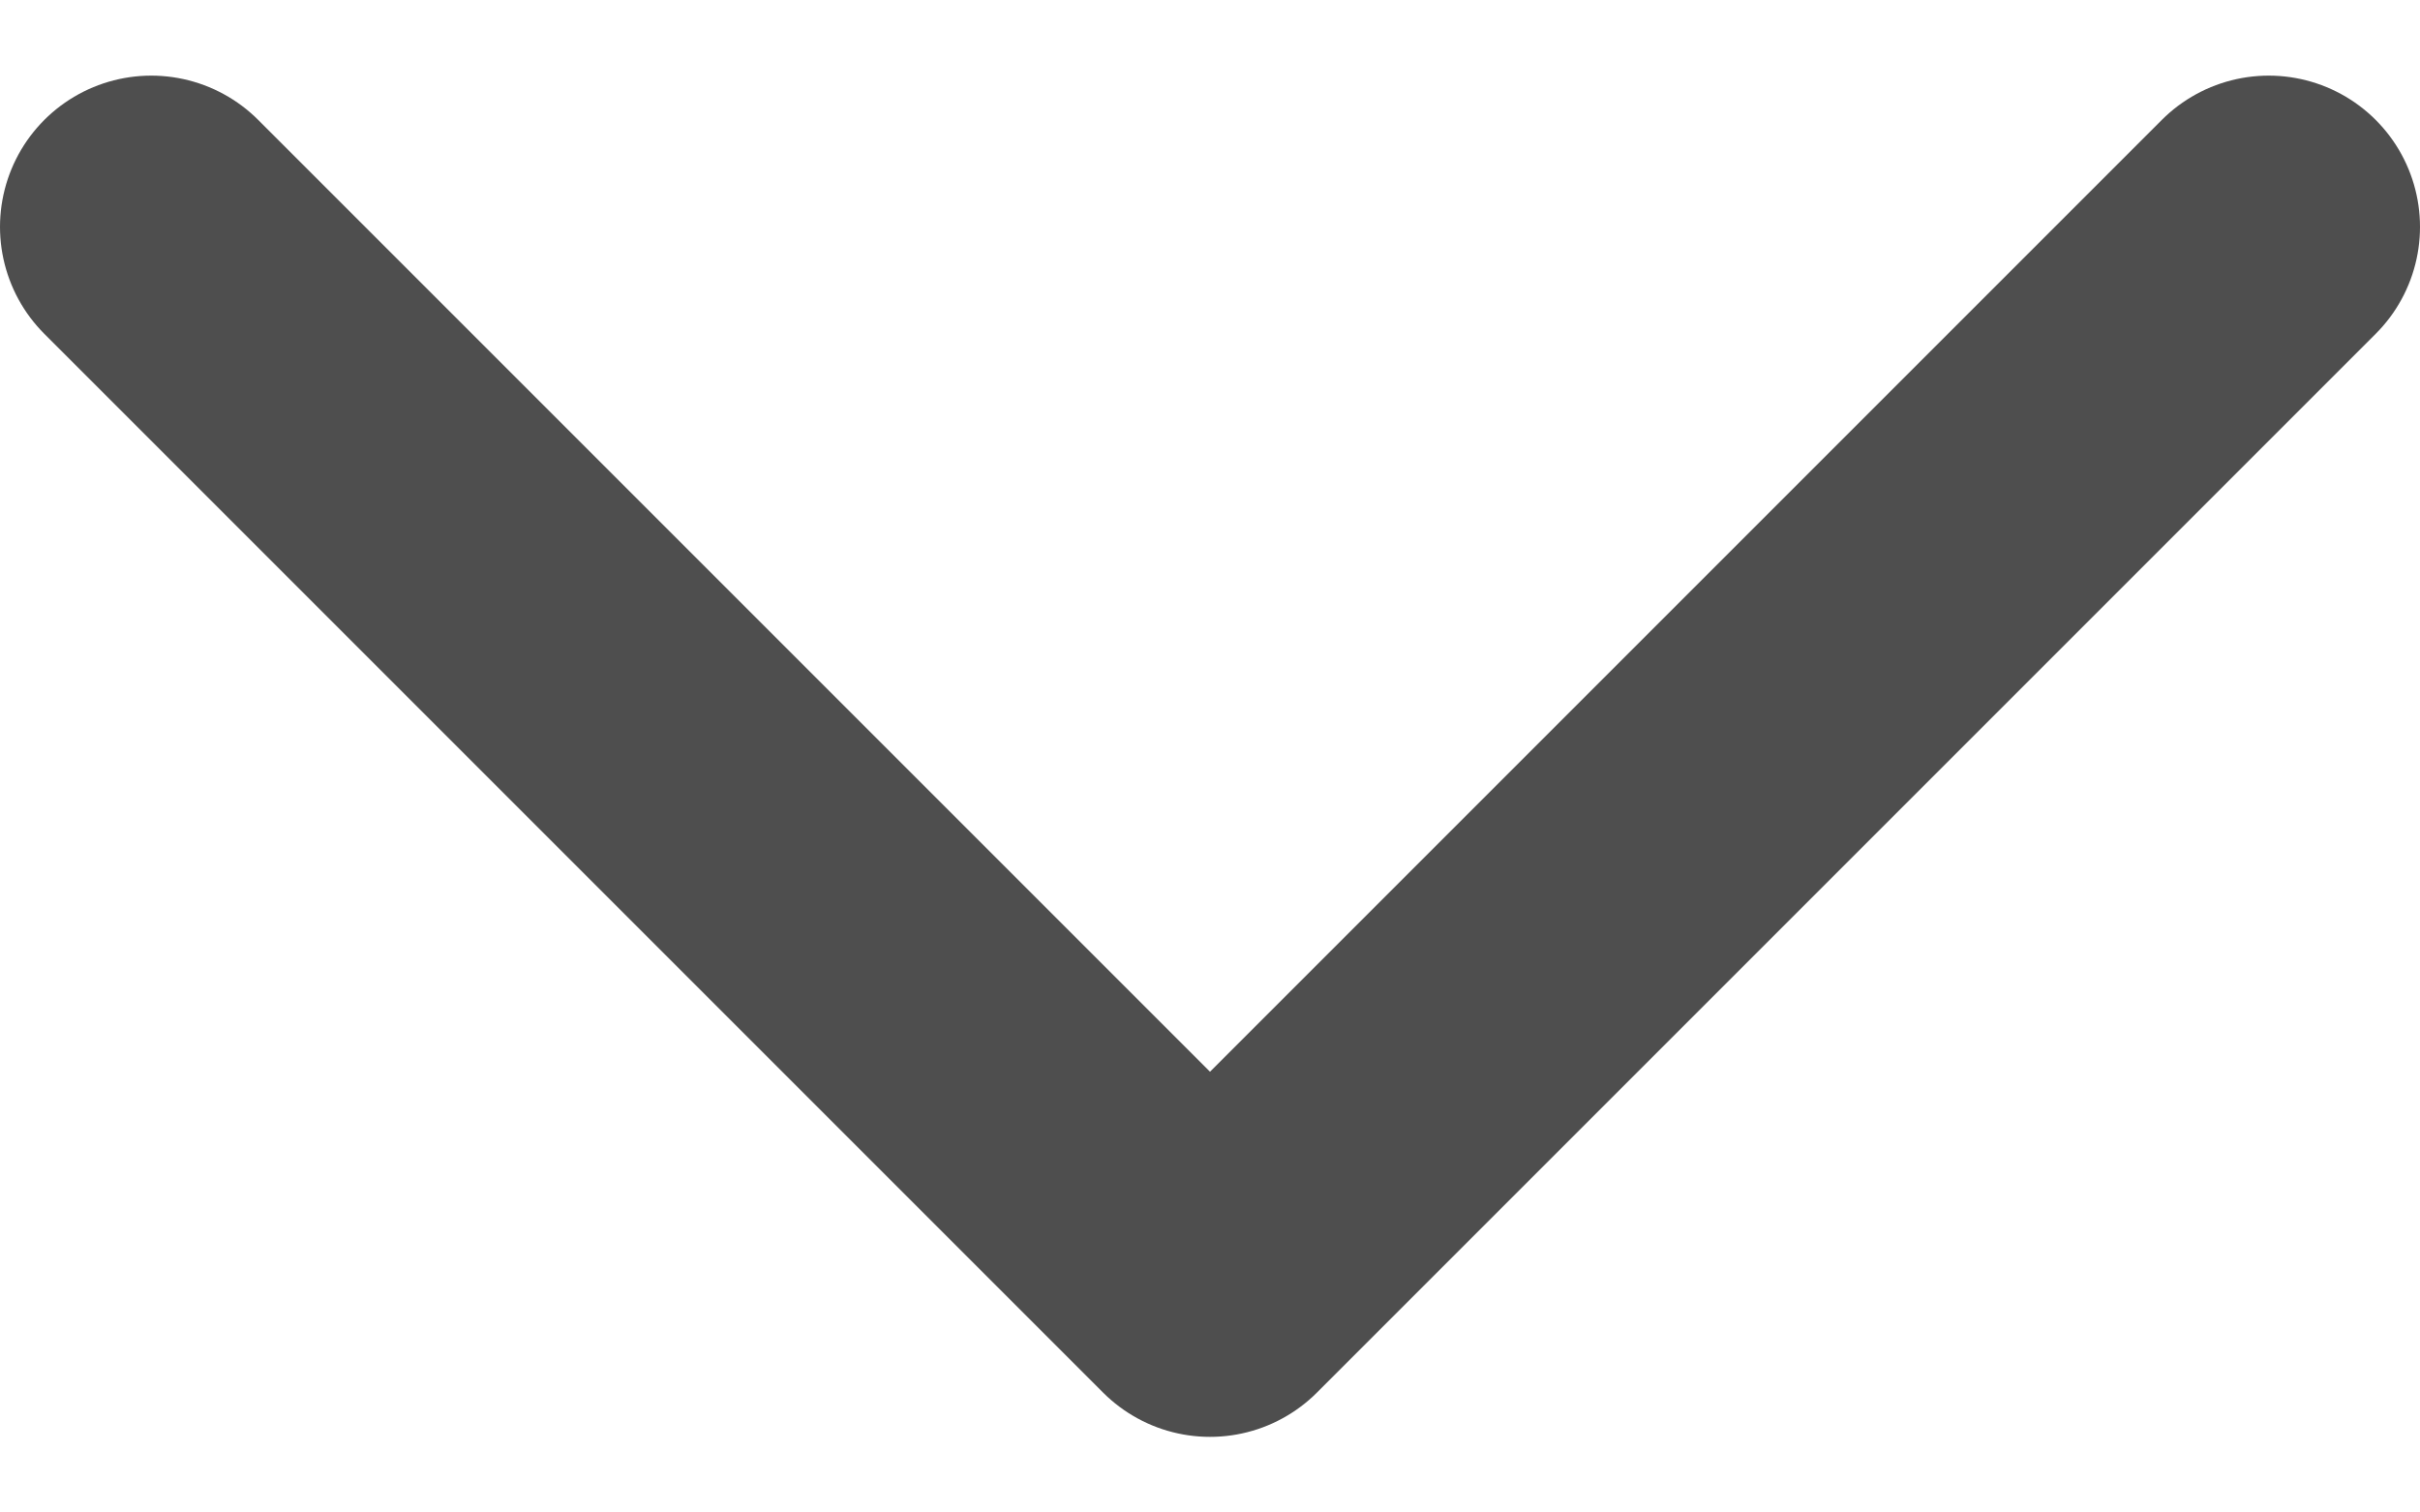
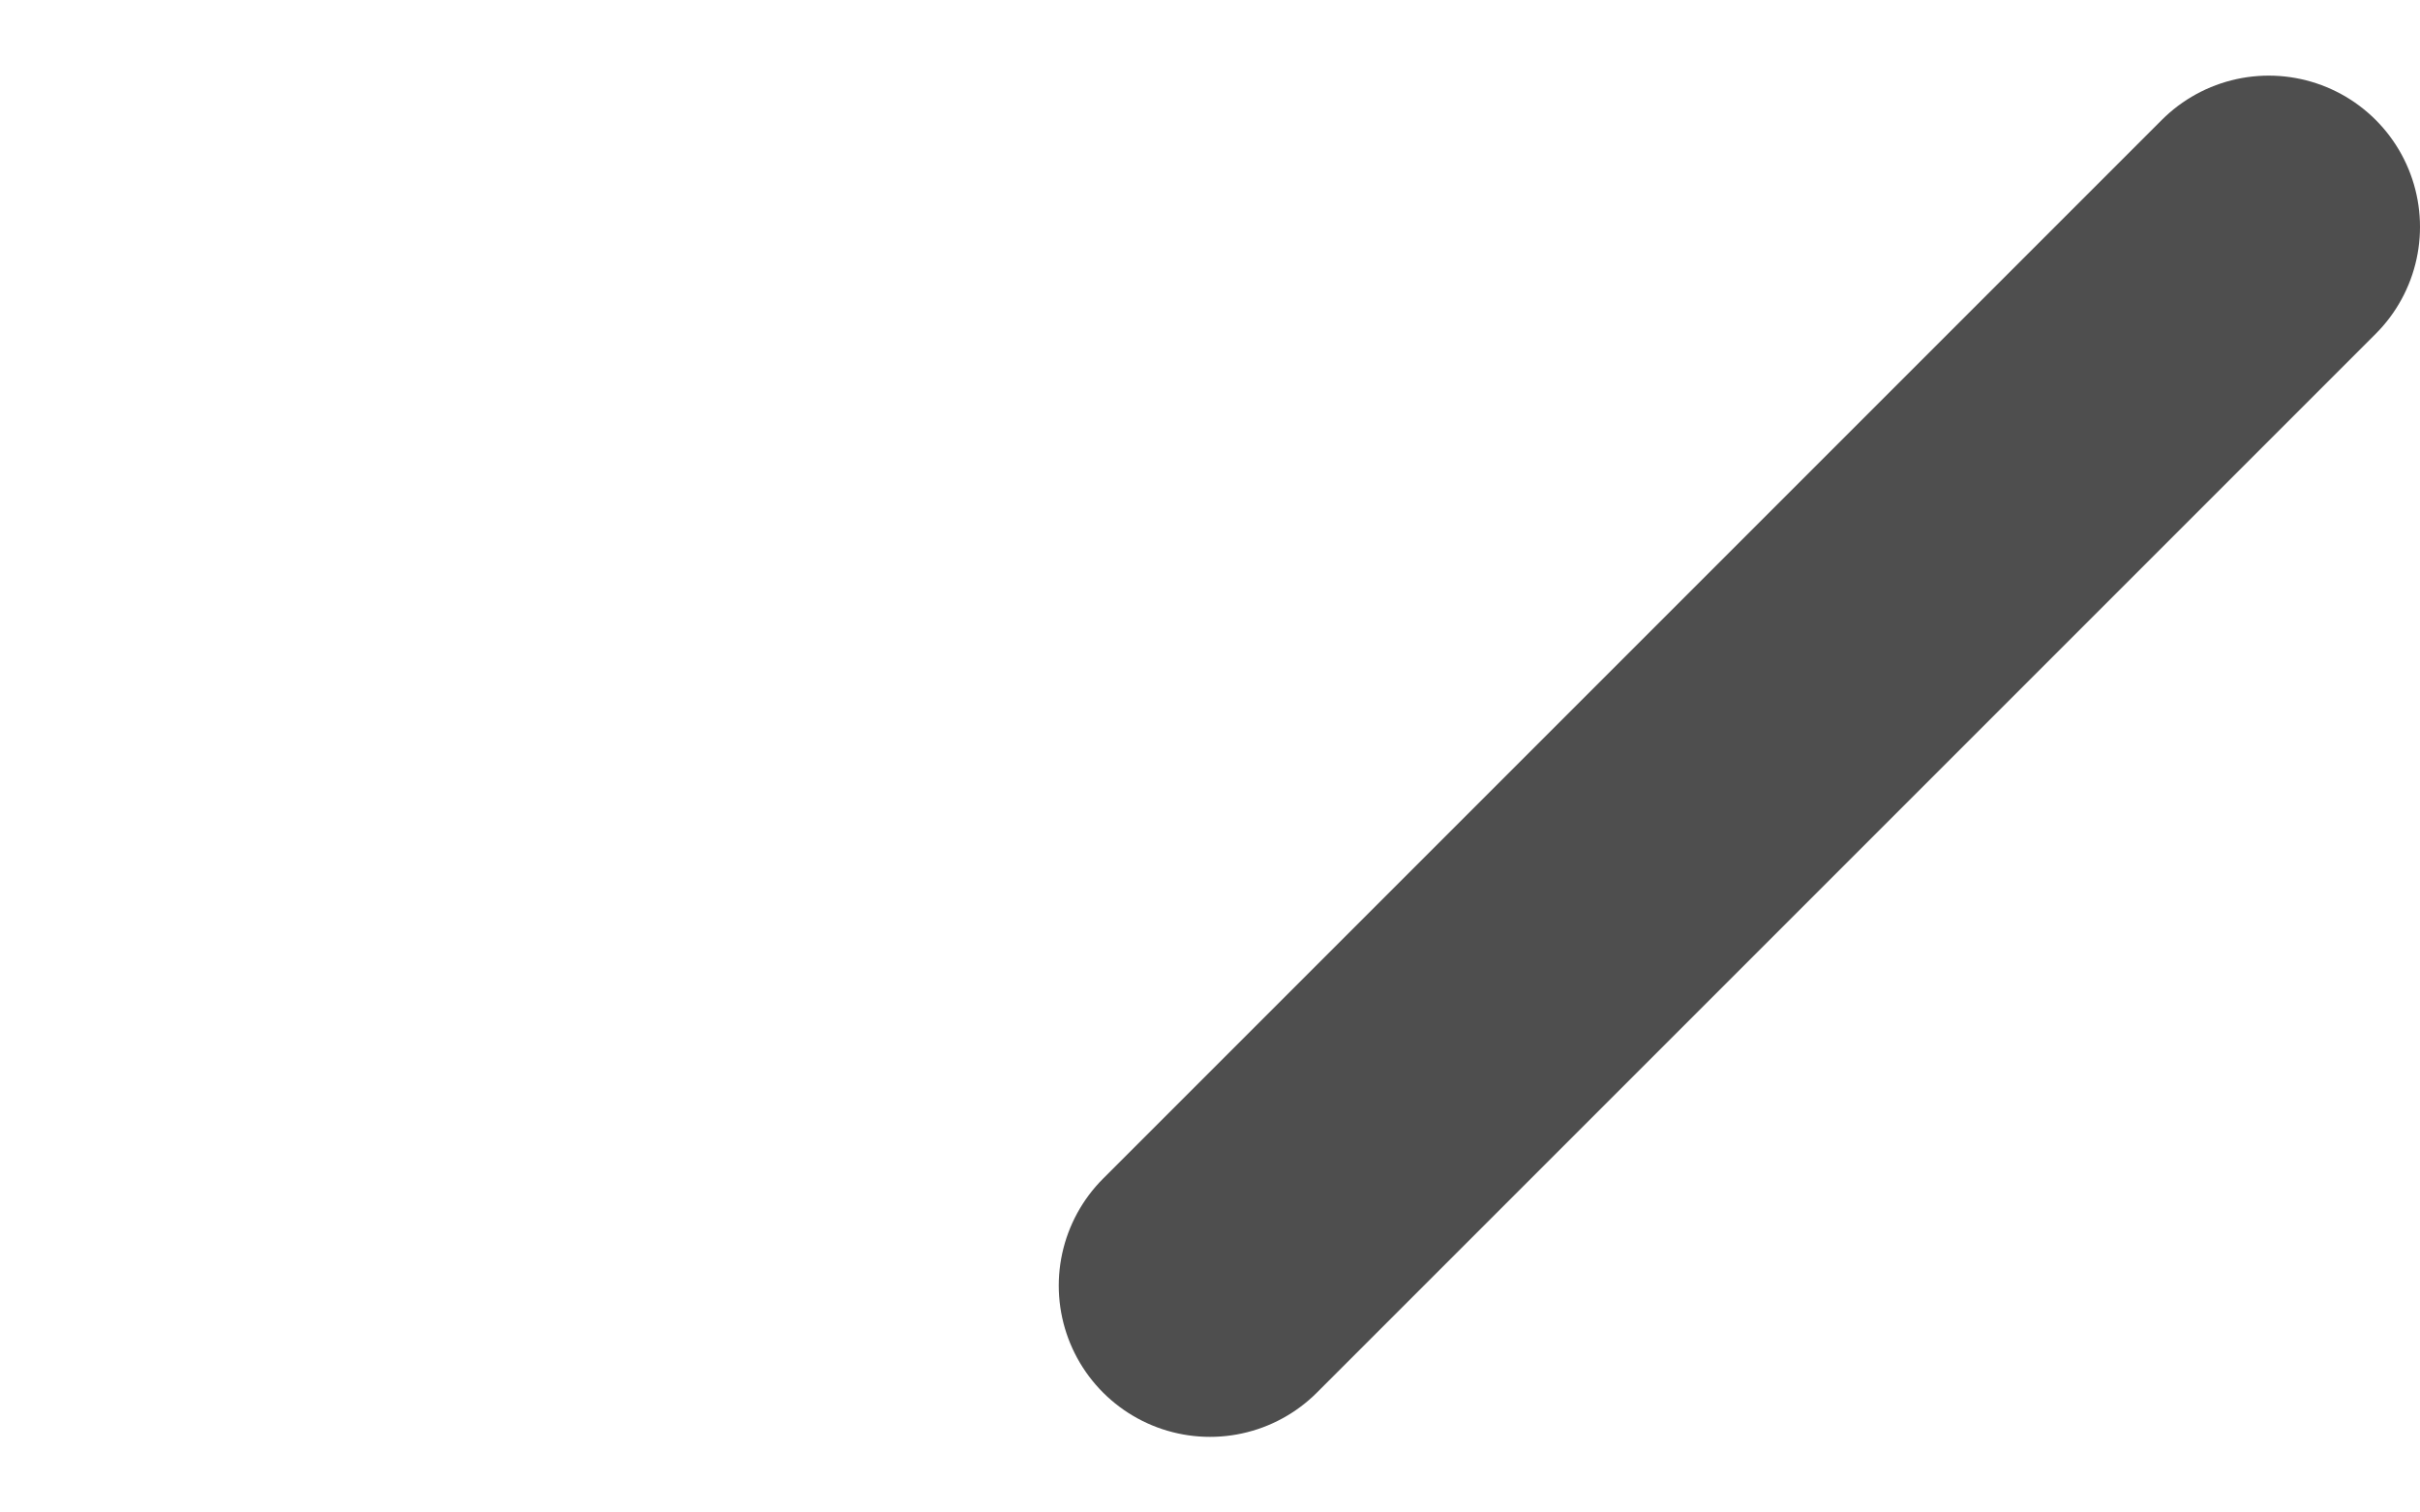
<svg xmlns="http://www.w3.org/2000/svg" width="16" height="10" viewBox="0 0 16 10" fill="none">
-   <path d="M15 1.5L8 8.5L1 1.5" stroke="#4E4E4E" stroke-width="2" stroke-linecap="round" stroke-linejoin="round" />
+   <path d="M15 1.5L8 8.5" stroke="#4E4E4E" stroke-width="2" stroke-linecap="round" stroke-linejoin="round" />
</svg>